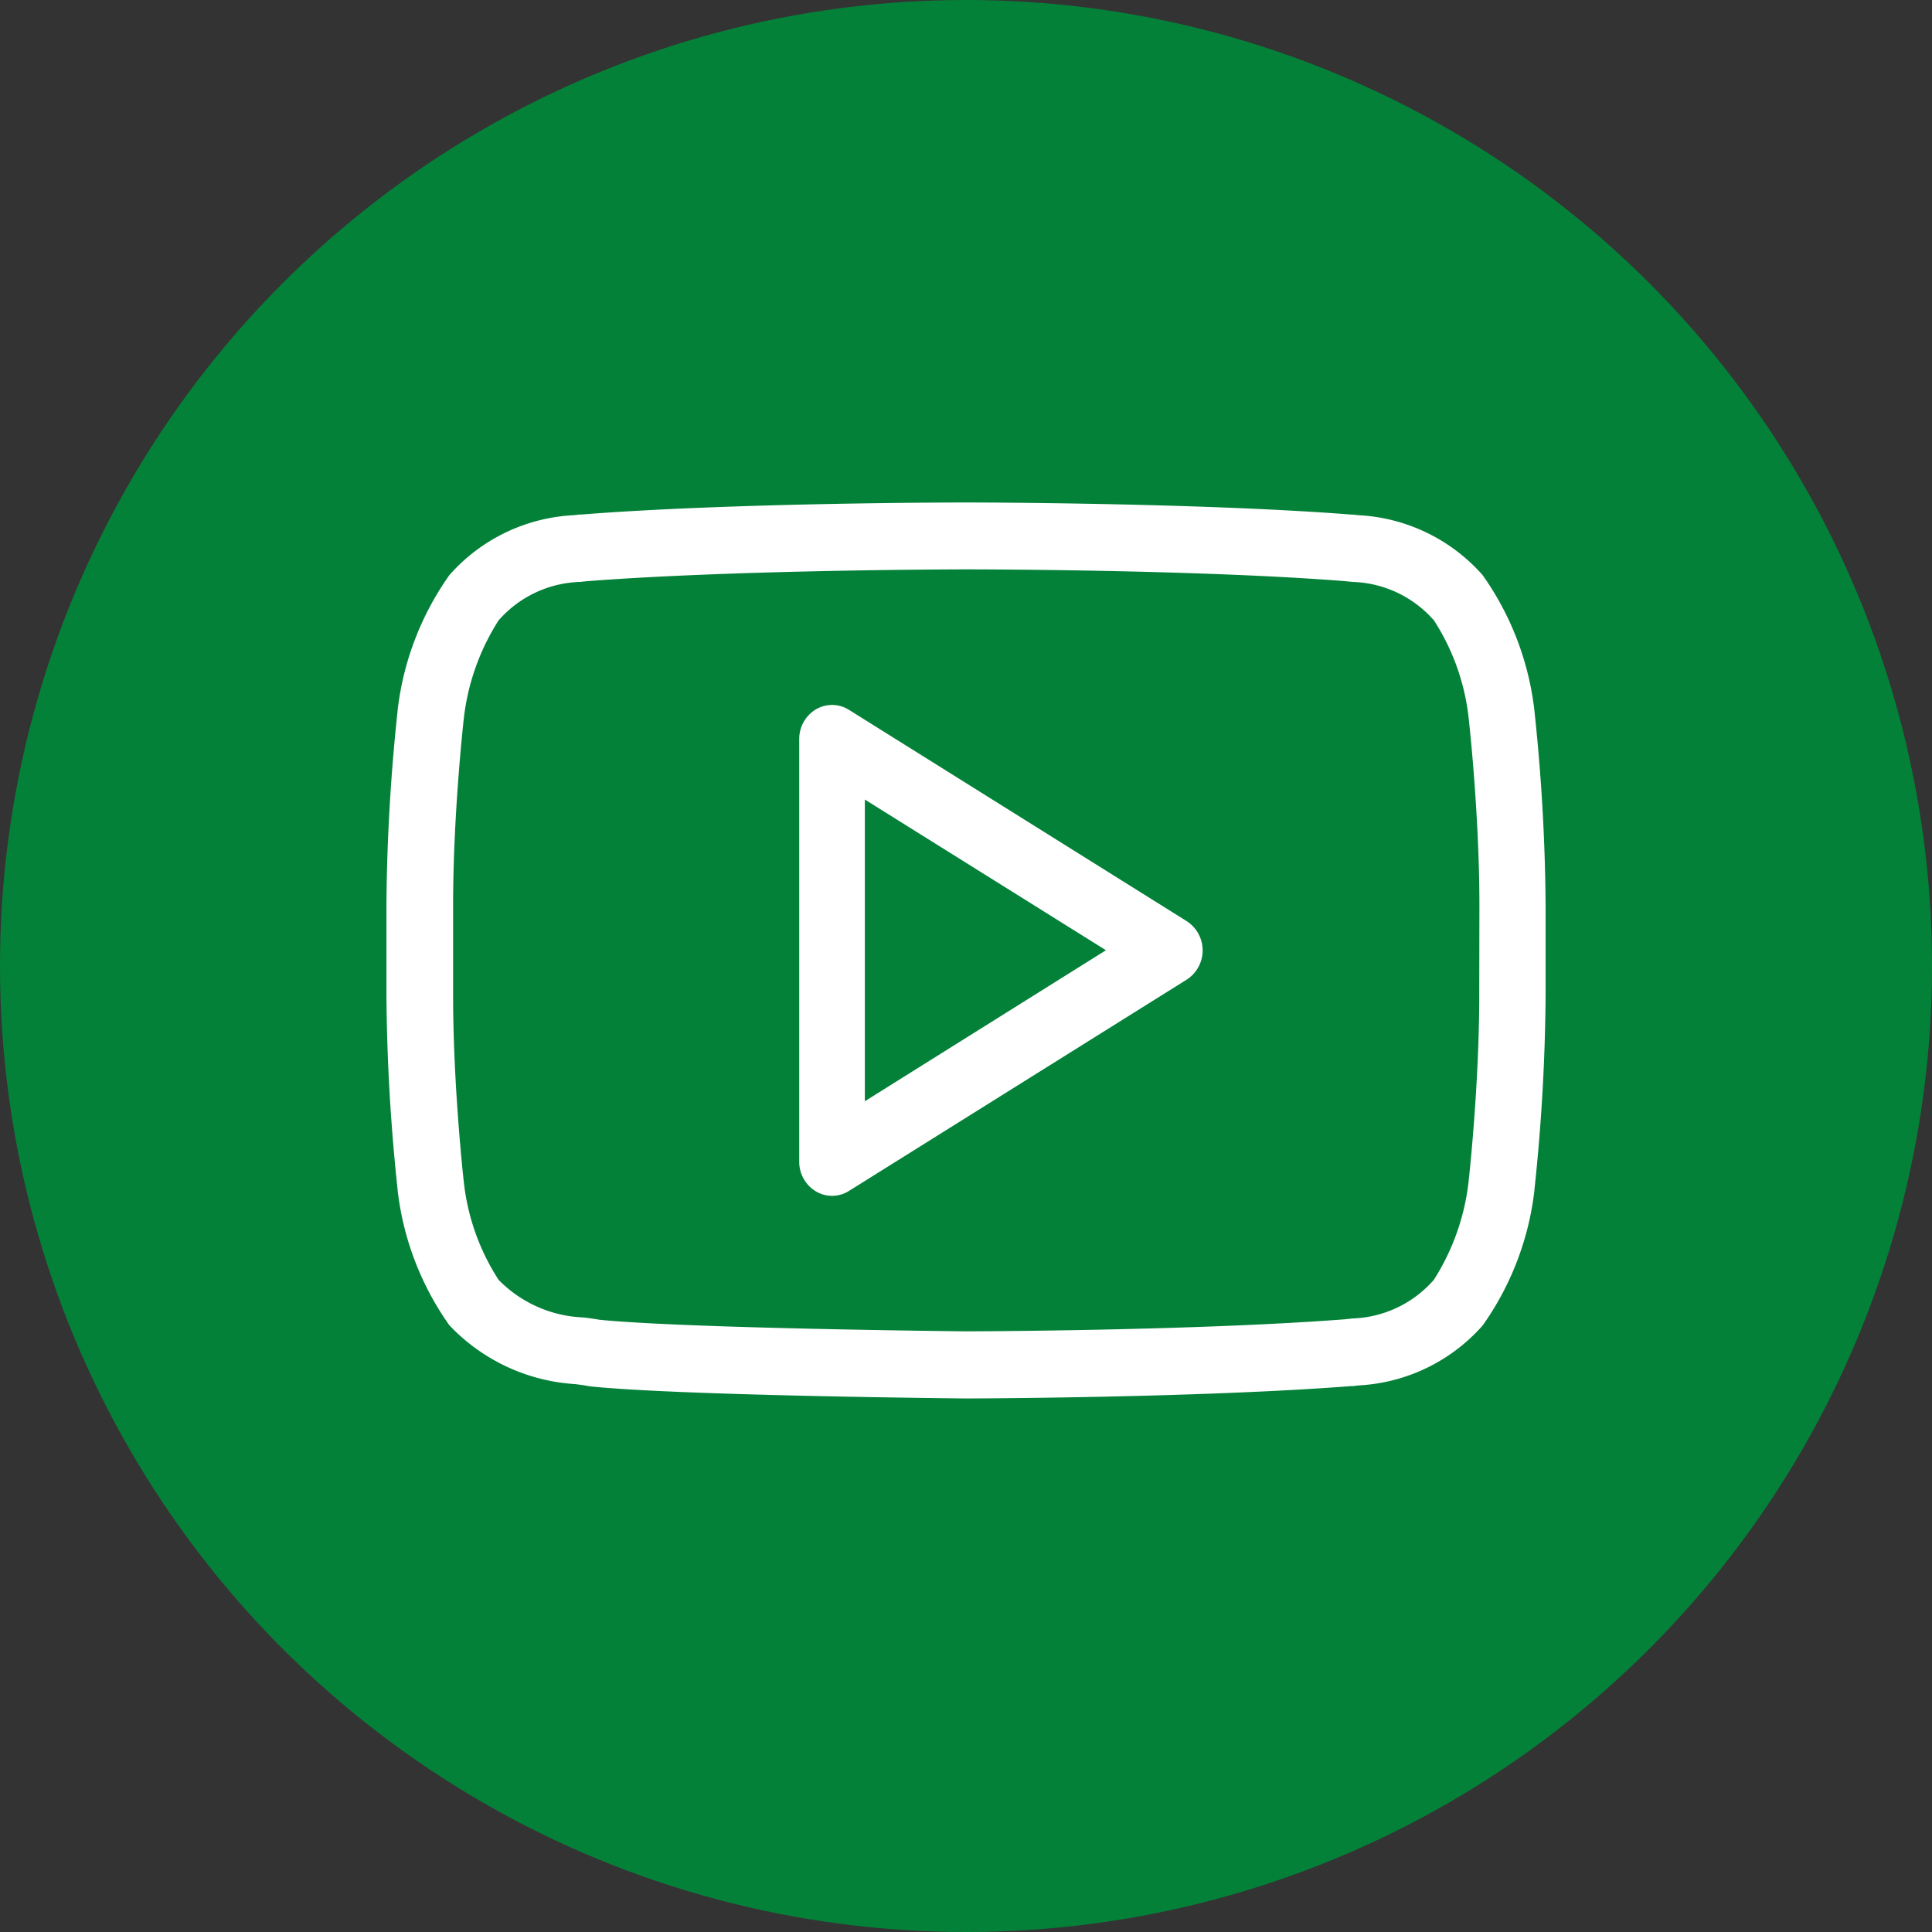
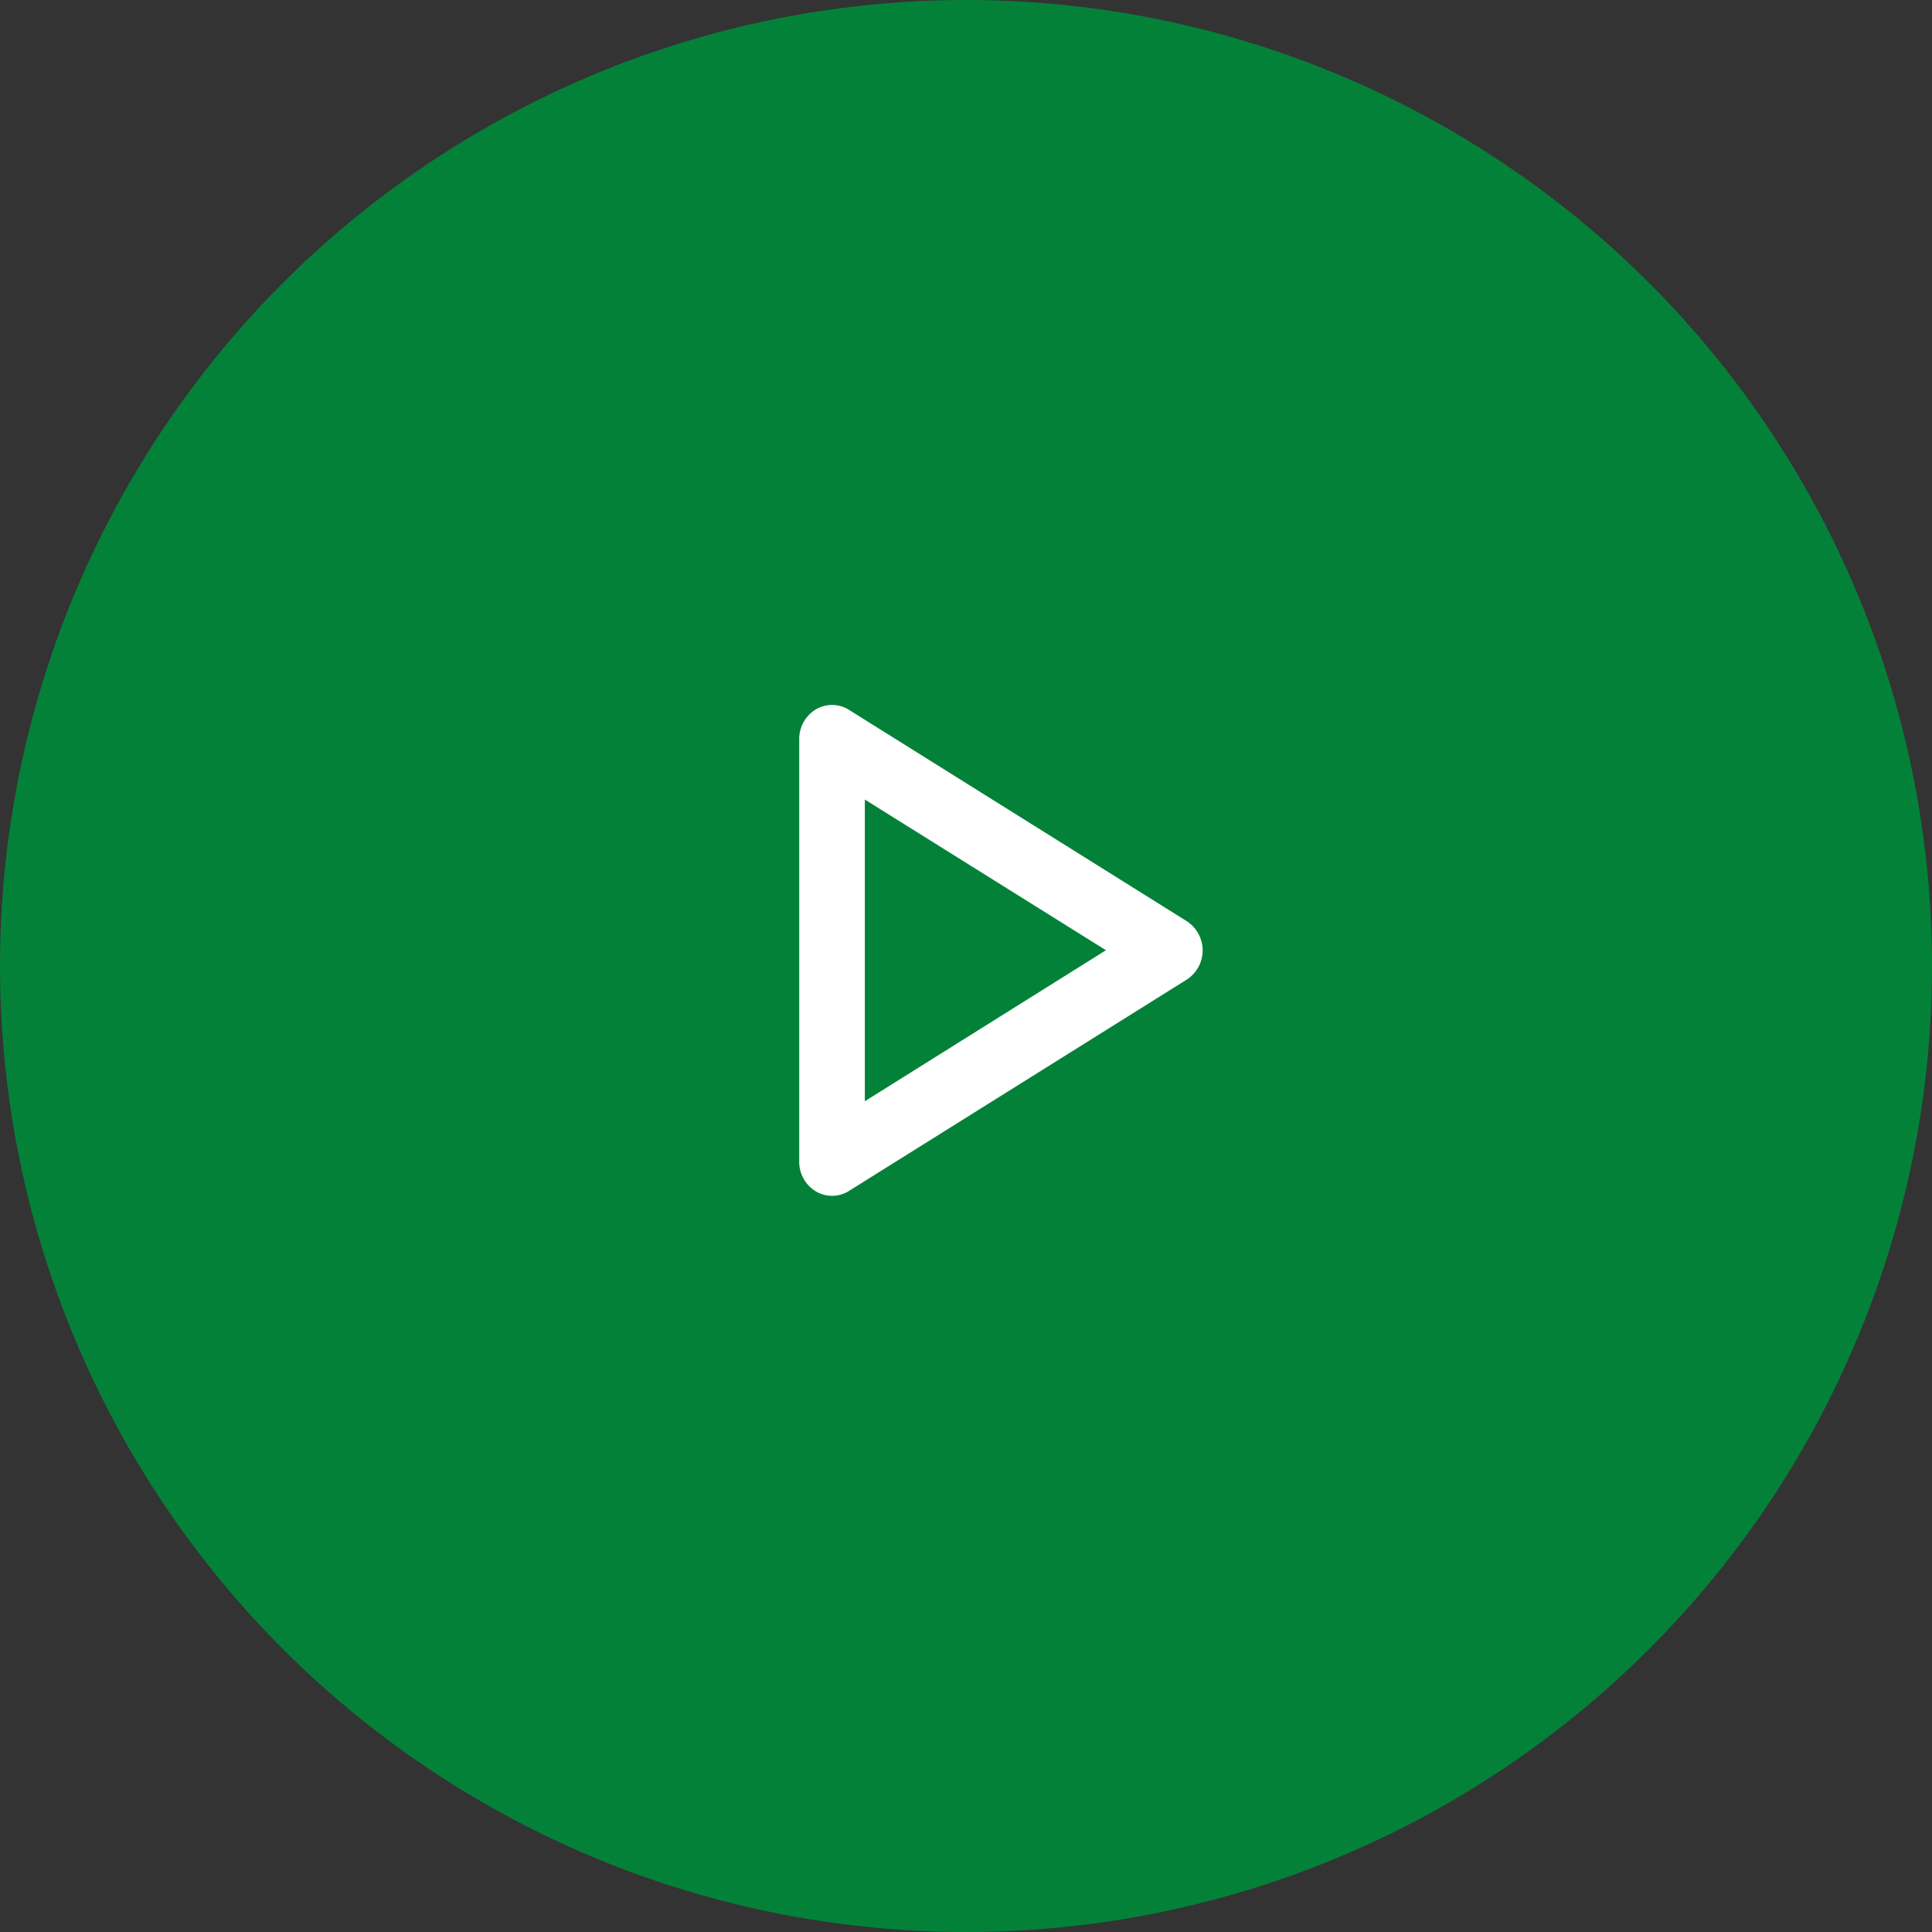
<svg xmlns="http://www.w3.org/2000/svg" width="50" height="50" viewBox="0 0 50 50">
  <rect x="0" y="0" width="50" height="50" fill="#333333" stroke="none" />
  <g transform="translate(-481 -7072)">
    <circle cx="25" cy="25" r="25" transform="translate(481 7072)" fill="#048139" />
    <g transform="translate(478.58 7069.289)">
-       <path d="M146.765,154.993a7.538,7.538,0,0,0-1.34-3.5,4.591,4.591,0,0,0-3.207-1.55l-.157-.017-.039,0c-3.946-.309-9.9-.313-9.961-.313h-.013c-.06,0-6.016,0-9.96.313l-.039,0-.157.017a4.591,4.591,0,0,0-3.207,1.55,7.546,7.546,0,0,0-1.34,3.5l0,.014a50.028,50.028,0,0,0-.289,5.036v2.313a50.012,50.012,0,0,0,.289,5.037l0,.014a7.524,7.524,0,0,0,1.34,3.5,4.9,4.9,0,0,0,3.26,1.523c.133.017.247.032.325.048q.04.008.081.012c2.276.236,9.394.308,9.705.311.06,0,6.021-.014,9.965-.32l.043,0,.162-.018a4.6,4.6,0,0,0,3.2-1.551,7.533,7.533,0,0,0,1.34-3.5l0-.015a50.1,50.1,0,0,0,.289-5.037v-2.314a50.058,50.058,0,0,0-.289-5.037Zm-1.427,7.365c0,2.323-.26,4.682-.276,4.83a5.958,5.958,0,0,1-.9,2.544l-.01.011a2.923,2.923,0,0,1-2.1.988l-.178.02c-3.88.3-9.758.313-9.807.313-.073,0-7.261-.074-9.5-.3-.124-.023-.257-.04-.4-.059a3.246,3.246,0,0,1-2.2-.965l-.01-.011a5.815,5.815,0,0,1-.9-2.544c-.017-.151-.276-2.508-.276-4.83v-2.313c0-2.323.26-4.683.276-4.829a5.972,5.972,0,0,1,.9-2.547l.009-.01a2.914,2.914,0,0,1,2.106-.987l.173-.019c3.878-.3,9.751-.306,9.81-.306h.013c.059,0,5.931,0,9.81.306l.173.019a2.912,2.912,0,0,1,2.106.986l.009.01a5.829,5.829,0,0,1,.9,2.547c.017.151.276,2.509.276,4.83Z" transform="translate(-104.635 -133.898)" fill="#fff" />
      <path d="M225.906,204.618l-8.738-5.467a.819.819,0,0,0-.855-.011.892.892,0,0,0-.431.77v10.934a.892.892,0,0,0,.431.77.819.819,0,0,0,.855-.011l8.738-5.467a.9.9,0,0,0,0-1.518Zm-8.326,4.663v-7.808l6.24,3.9Z" transform="translate(-192.778 -178.07)" fill="#fff" />
    </g>
  </g>
</svg>